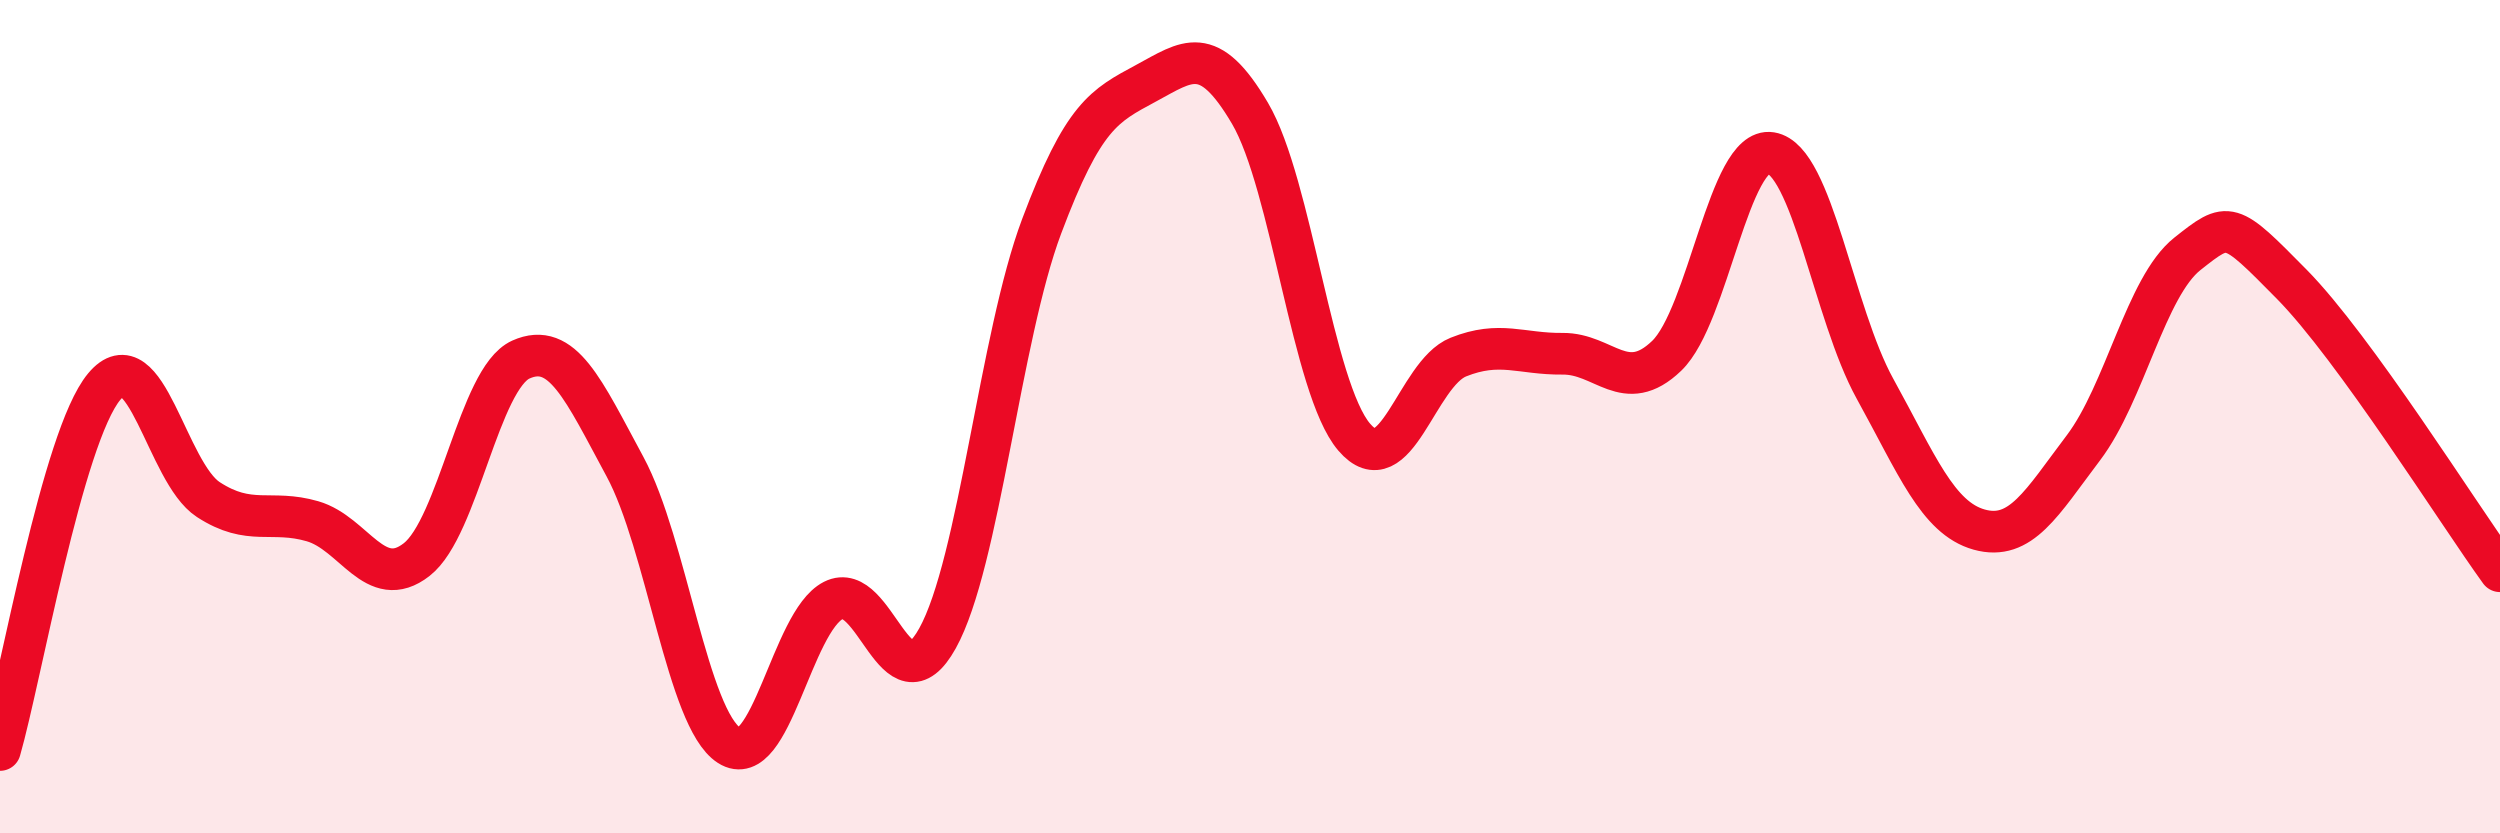
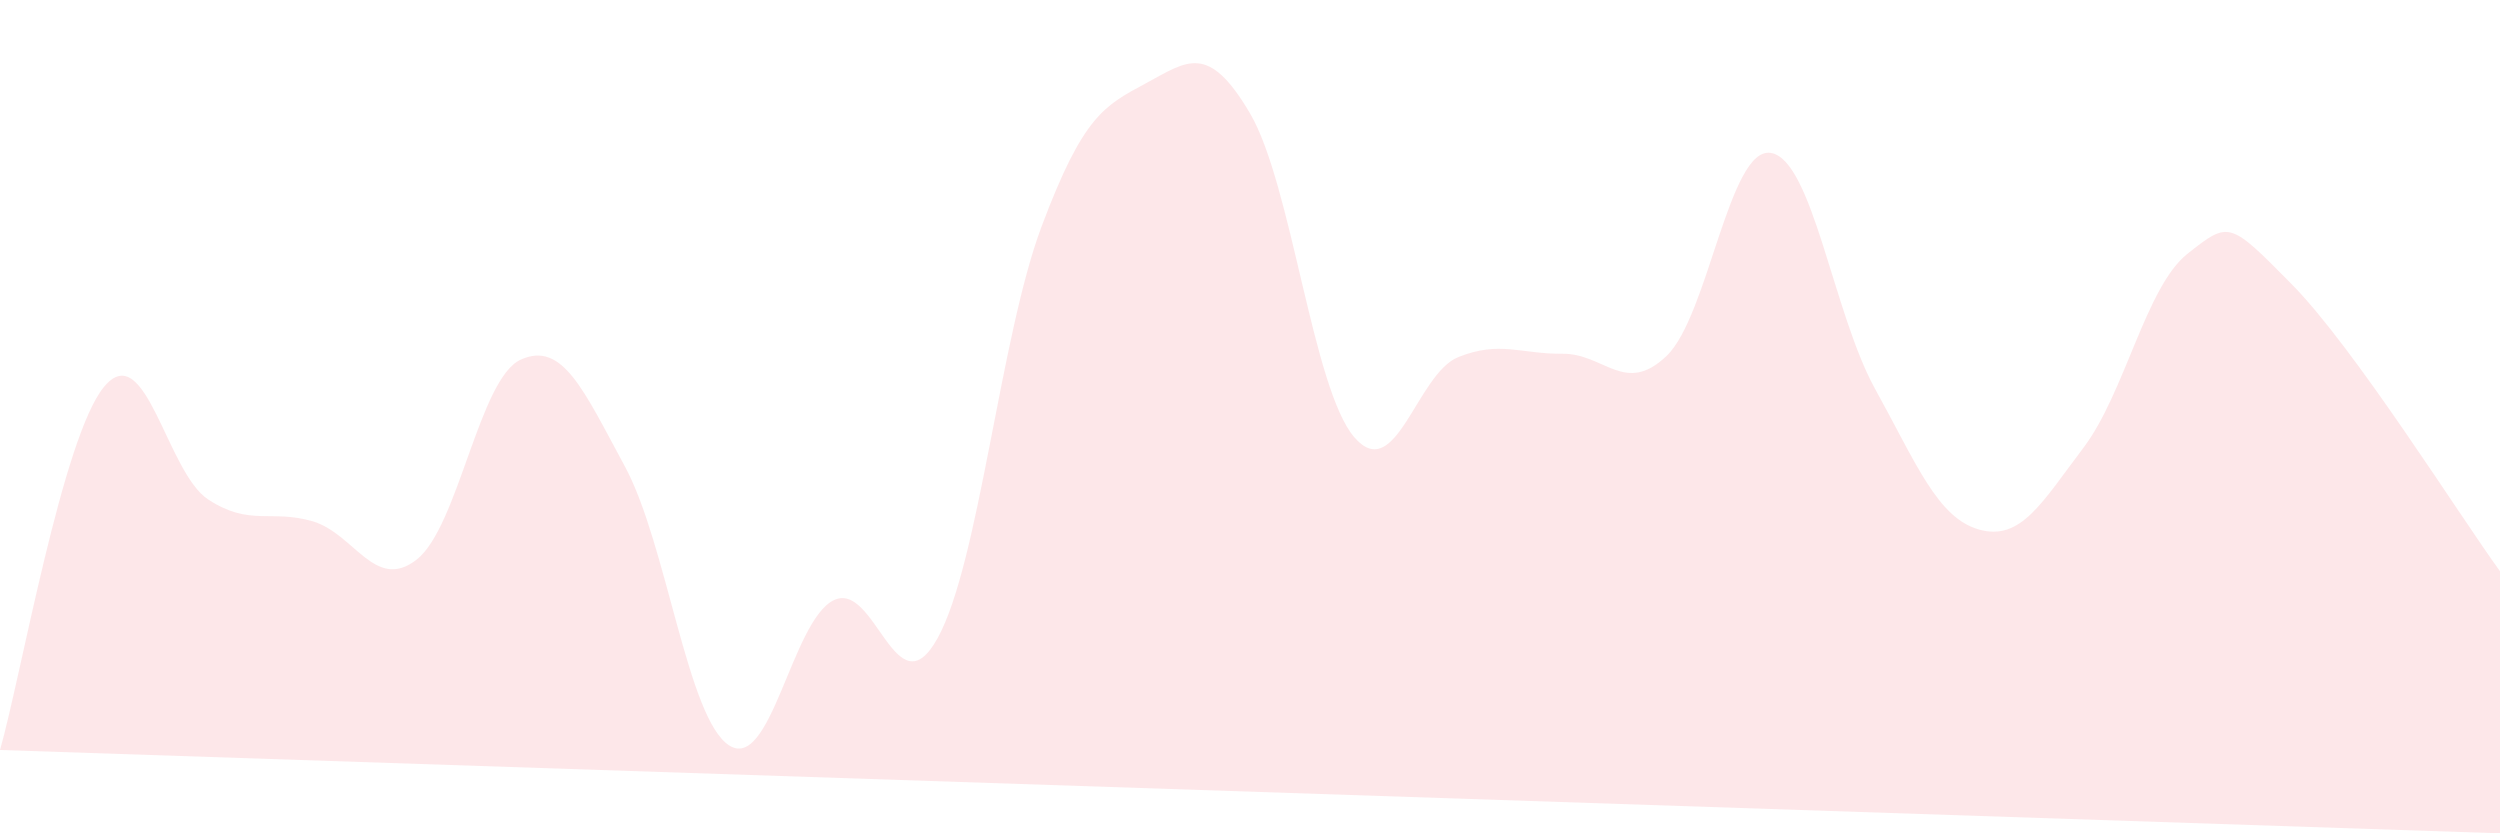
<svg xmlns="http://www.w3.org/2000/svg" width="60" height="20" viewBox="0 0 60 20">
-   <path d="M 0,18 C 0.5,16.26 1.5,10.48 2.5,9.28 C 3.5,8.08 4,11.34 5,11.99 C 6,12.64 6.5,12.22 7.5,12.51 C 8.5,12.8 9,14.21 10,13.43 C 11,12.65 11.5,9.08 12.5,8.63 C 13.5,8.18 14,9.35 15,11.2 C 16,13.05 16.5,17.25 17.5,17.89 C 18.5,18.53 19,14.92 20,14.41 C 21,13.9 21.5,17.12 22.5,15.32 C 23.5,13.52 24,8.09 25,5.43 C 26,2.77 26.5,2.54 27.5,2 C 28.5,1.46 29,1.02 30,2.72 C 31,4.42 31.5,9.32 32.5,10.49 C 33.5,11.66 34,8.97 35,8.57 C 36,8.17 36.5,8.5 37.5,8.49 C 38.5,8.48 39,9.5 40,8.54 C 41,7.58 41.5,3.51 42.5,3.67 C 43.5,3.83 44,7.52 45,9.33 C 46,11.14 46.5,12.43 47.5,12.71 C 48.5,12.99 49,12.07 50,10.75 C 51,9.43 51.5,6.88 52.5,6.09 C 53.5,5.3 53.5,5.3 55,6.82 C 56.5,8.34 59,12.33 60,13.71L60 20L0 20Z" fill="#EB0A25" opacity="0.1" stroke-linecap="round" stroke-linejoin="round" />
-   <path d="M 0,18 C 0.5,16.26 1.5,10.48 2.5,9.28 C 3.5,8.08 4,11.34 5,11.99 C 6,12.64 6.5,12.22 7.5,12.51 C 8.5,12.8 9,14.21 10,13.43 C 11,12.65 11.5,9.08 12.5,8.63 C 13.5,8.18 14,9.35 15,11.2 C 16,13.05 16.5,17.25 17.5,17.89 C 18.5,18.53 19,14.92 20,14.41 C 21,13.9 21.5,17.12 22.5,15.32 C 23.5,13.52 24,8.09 25,5.43 C 26,2.77 26.5,2.54 27.5,2 C 28.5,1.46 29,1.02 30,2.72 C 31,4.42 31.5,9.32 32.5,10.49 C 33.5,11.66 34,8.97 35,8.57 C 36,8.17 36.5,8.5 37.5,8.49 C 38.5,8.48 39,9.5 40,8.54 C 41,7.58 41.5,3.51 42.5,3.67 C 43.5,3.83 44,7.52 45,9.33 C 46,11.14 46.5,12.43 47.5,12.71 C 48.5,12.99 49,12.07 50,10.75 C 51,9.43 51.5,6.88 52.5,6.09 C 53.5,5.3 53.5,5.3 55,6.82 C 56.5,8.34 59,12.33 60,13.71" stroke="#EB0A25" stroke-width="1" fill="none" stroke-linecap="round" stroke-linejoin="round" />
+   <path d="M 0,18 C 0.5,16.26 1.5,10.48 2.5,9.28 C 3.5,8.08 4,11.34 5,11.99 C 6,12.64 6.5,12.22 7.5,12.51 C 8.5,12.8 9,14.21 10,13.43 C 11,12.65 11.5,9.08 12.5,8.63 C 13.5,8.18 14,9.35 15,11.2 C 16,13.05 16.5,17.25 17.5,17.89 C 18.5,18.53 19,14.92 20,14.41 C 21,13.9 21.5,17.12 22.5,15.32 C 23.5,13.52 24,8.09 25,5.43 C 26,2.77 26.5,2.54 27.5,2 C 28.5,1.46 29,1.02 30,2.72 C 31,4.42 31.5,9.32 32.5,10.49 C 33.5,11.66 34,8.97 35,8.57 C 36,8.17 36.5,8.5 37.5,8.49 C 38.5,8.48 39,9.5 40,8.54 C 41,7.58 41.5,3.51 42.5,3.67 C 43.5,3.83 44,7.52 45,9.33 C 46,11.14 46.5,12.43 47.5,12.71 C 48.5,12.99 49,12.07 50,10.75 C 51,9.43 51.5,6.88 52.5,6.09 C 53.5,5.3 53.5,5.3 55,6.82 C 56.5,8.34 59,12.33 60,13.71L60 20Z" fill="#EB0A25" opacity="0.1" stroke-linecap="round" stroke-linejoin="round" />
</svg>